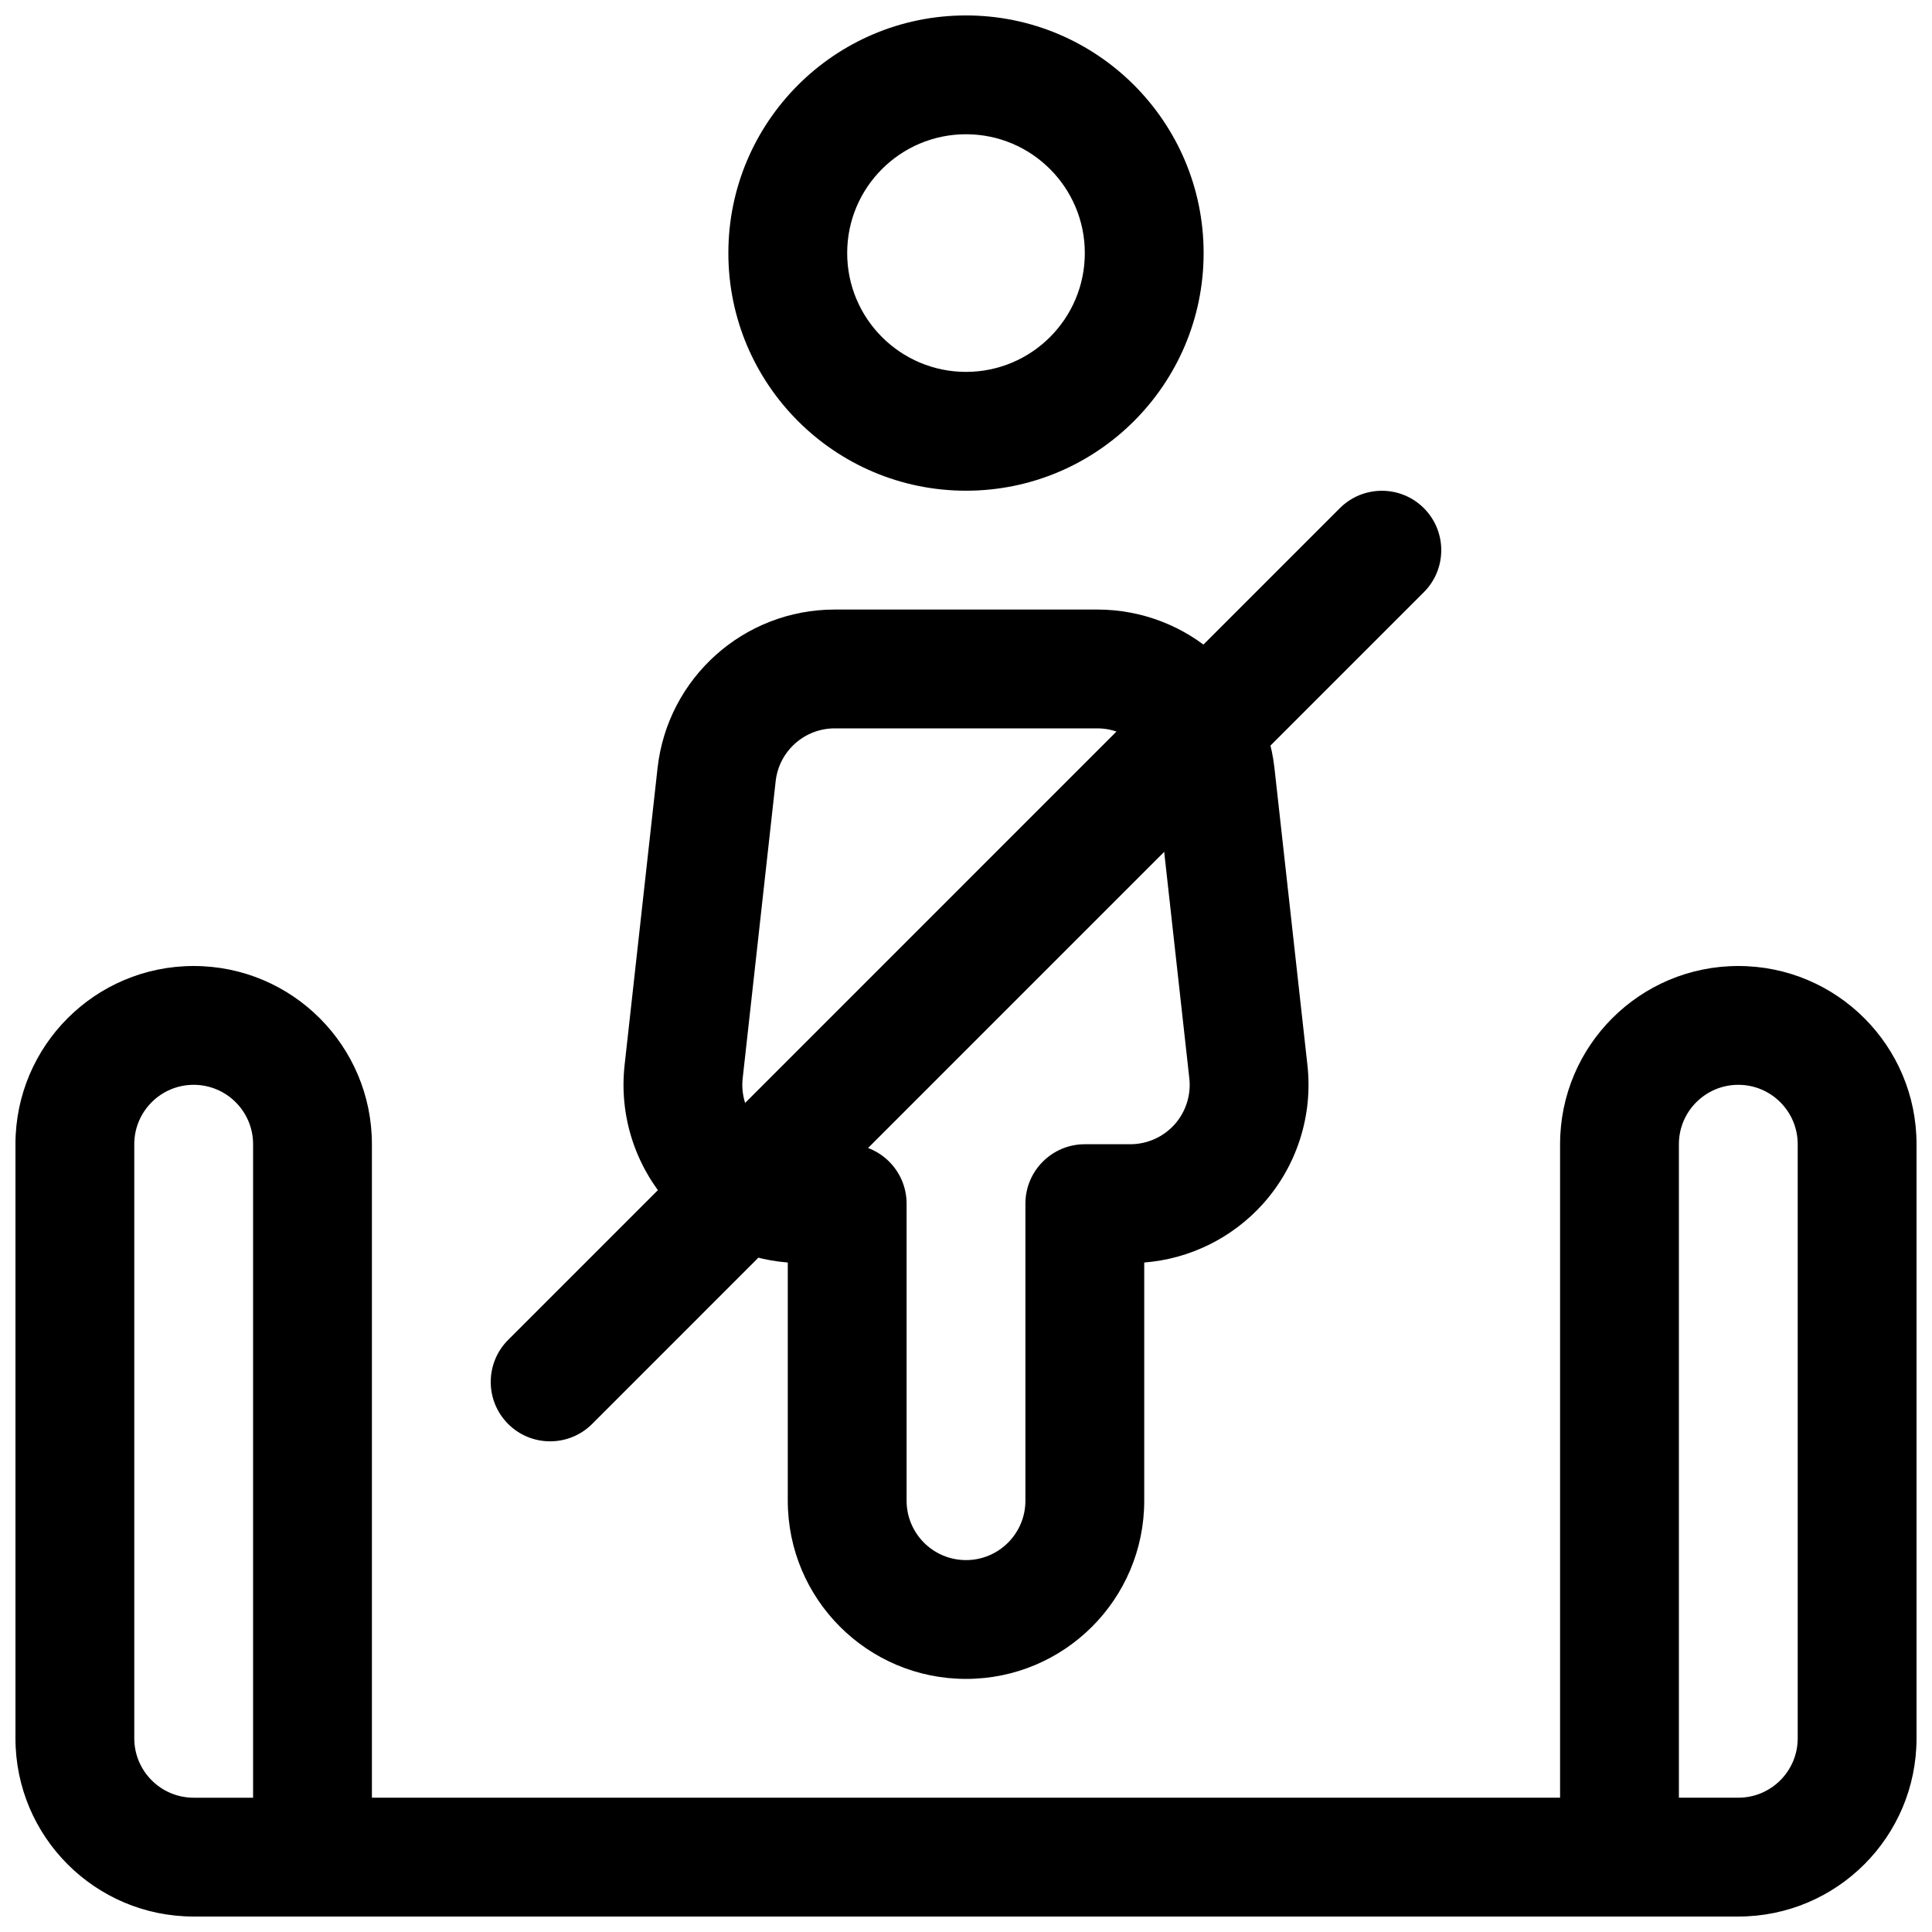
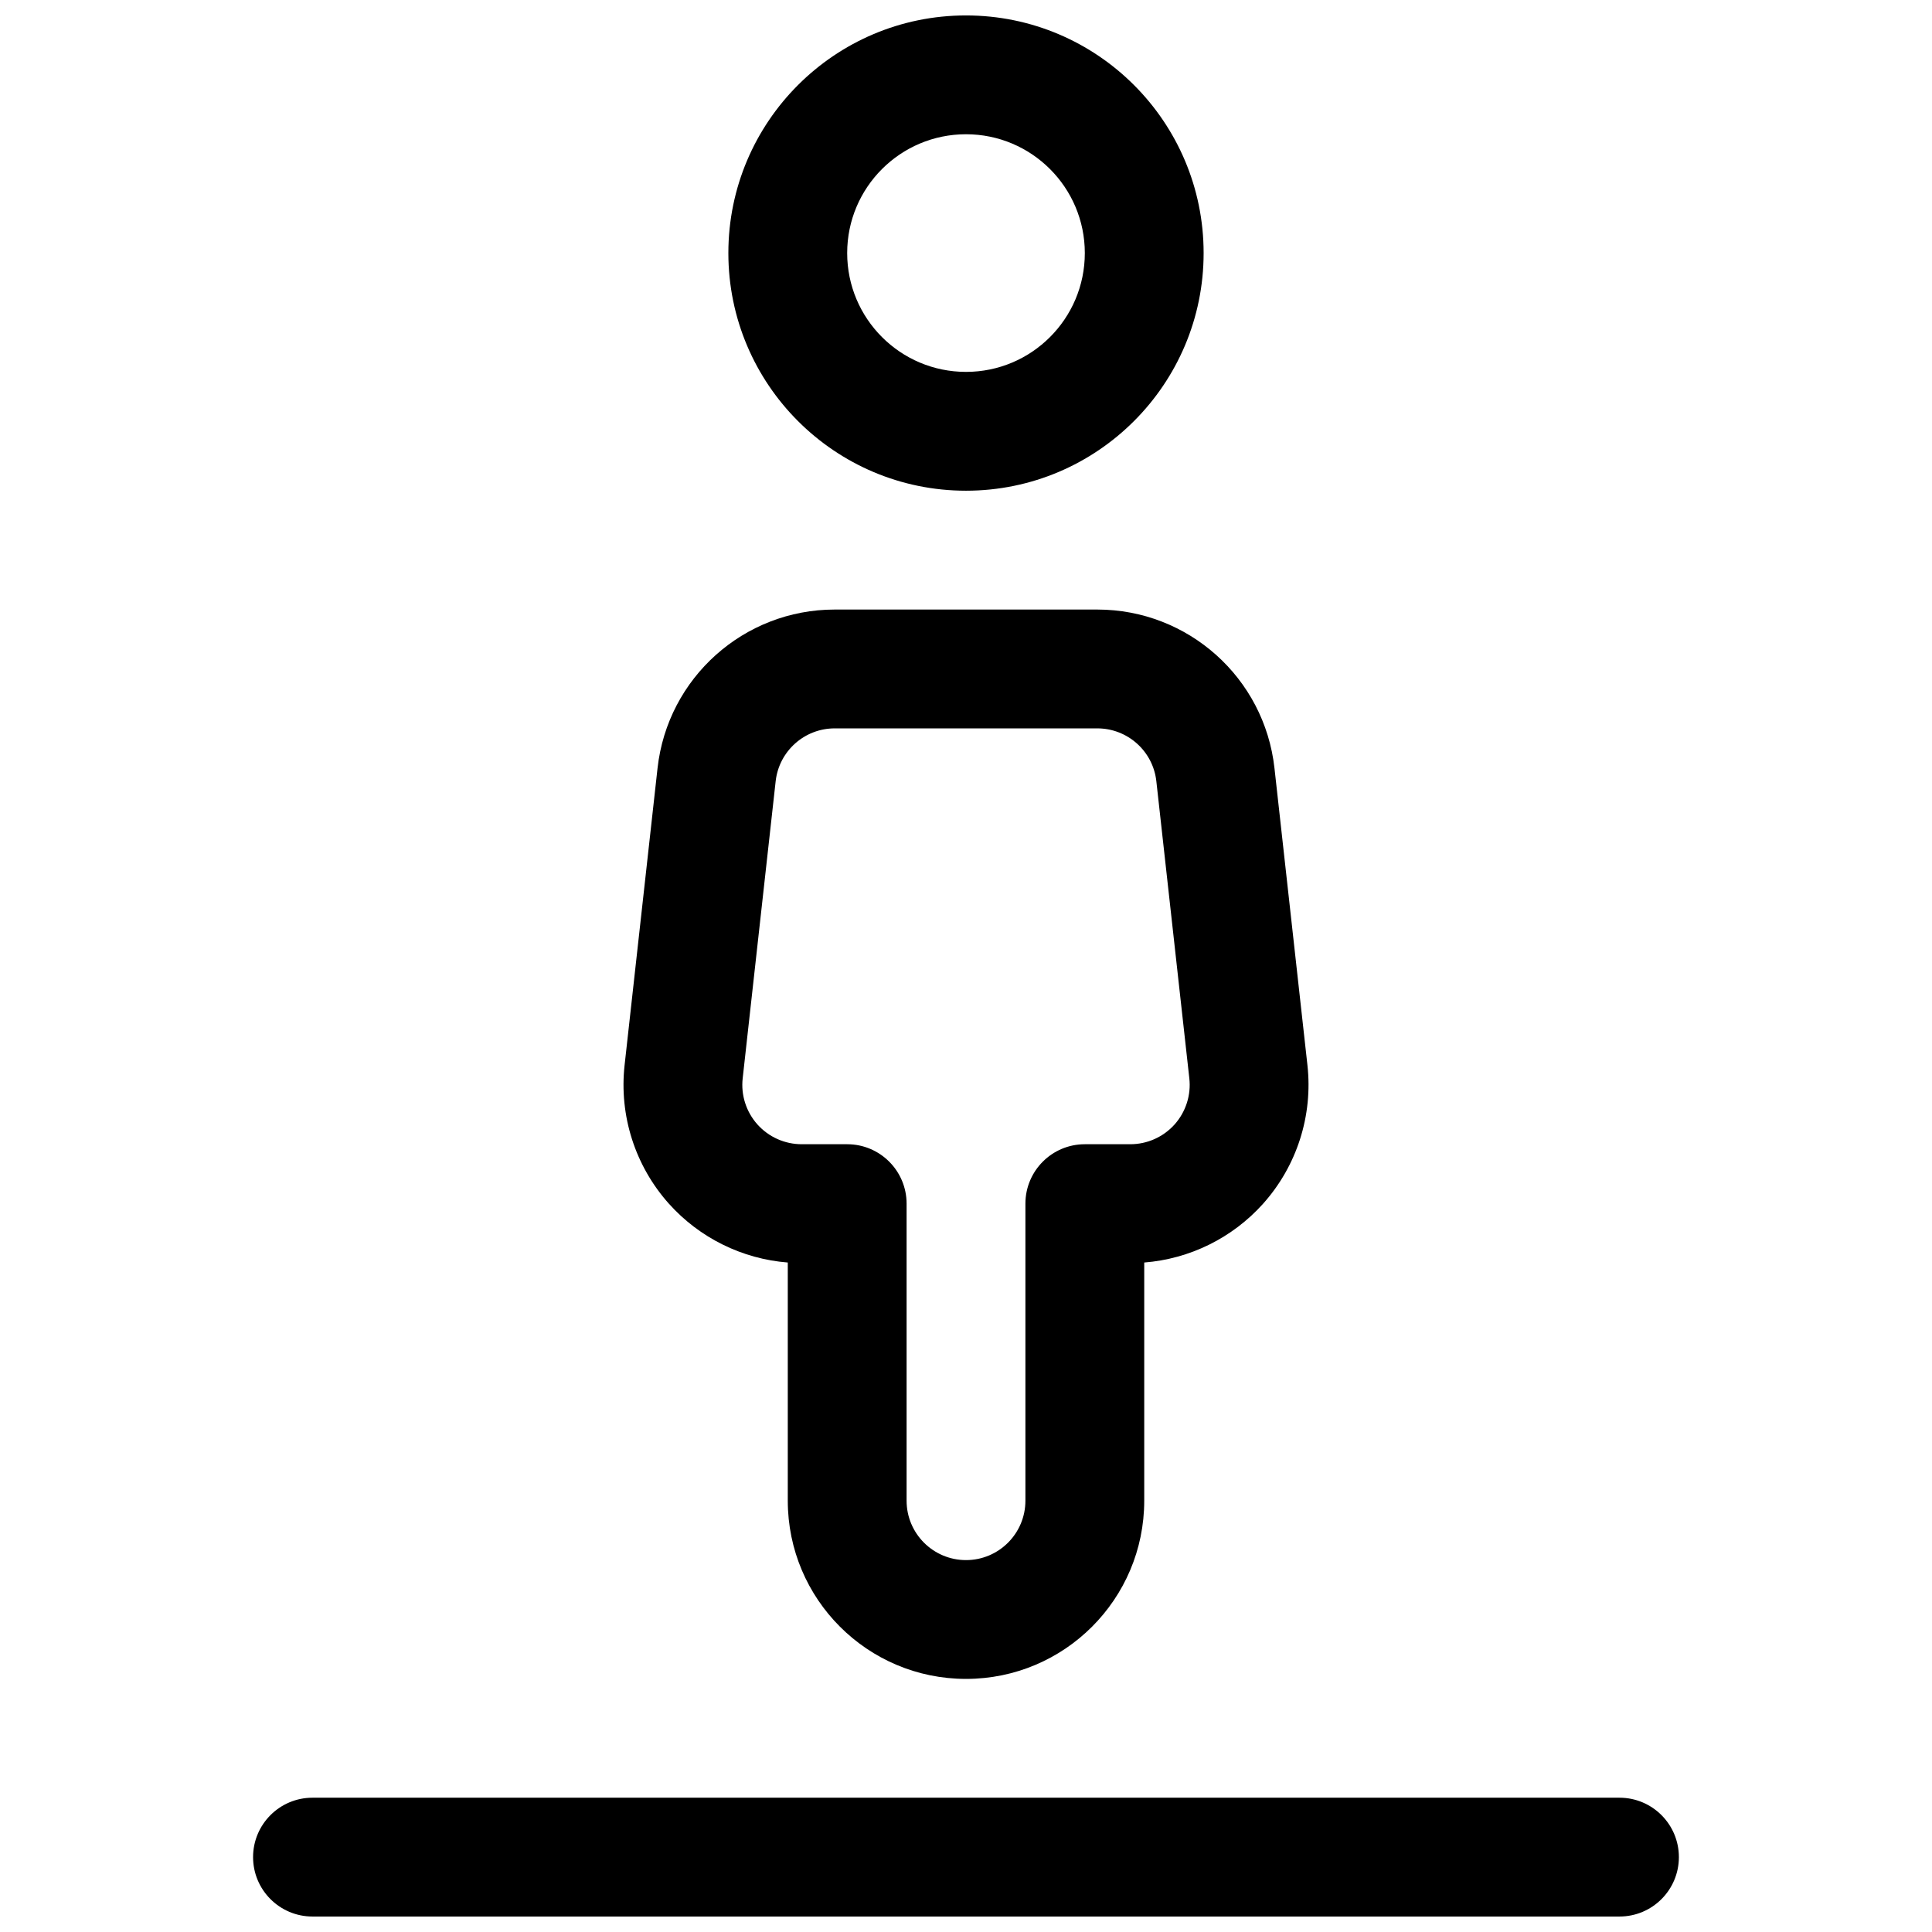
<svg xmlns="http://www.w3.org/2000/svg" width="800px" height="800px" version="1.1" viewBox="144 144 512 512">
  <defs>
    <clipPath id="d">
      <path d="m148.09 400h94.906v251.9h-94.906z" />
    </clipPath>
    <clipPath id="c">
-       <path d="m557 400h94.902v251.9h-94.902z" />
-     </clipPath>
+       </clipPath>
    <clipPath id="b">
      <path d="m337 148.09h126v126.91h-126z" />
    </clipPath>
    <clipPath id="a">
      <path d="m211 620h378v31.902h-378z" />
    </clipPath>
  </defs>
  <g clip-path="url(#d)">
-     <path d="m242.56 447.23c0-26.086-21.141-47.23-47.234-47.23v15.742-15.742c-26.094 0-47.23 21.145-47.23 47.23v157.44c0 26.086 21.137 47.23 47.23 47.23h31.488c8.691 0 15.746-7.051 15.746-15.742zm-31.488 0c0-8.691-7.055-15.742-15.746-15.742v-15.746 15.746c-8.691 0-15.742 7.051-15.742 15.742v157.44c0 8.691 7.051 15.742 15.742 15.742h15.746z" fill-rule="evenodd" />
-   </g>
+     </g>
  <g clip-path="url(#c)">
    <path d="m651.9 447.23c0-26.086-21.137-47.23-47.23-47.23v15.742-15.742c-26.094 0-47.234 21.145-47.234 47.23v188.93c0 8.691 7.055 15.742 15.746 15.742h31.488c26.094 0 47.23-21.145 47.23-47.23zm-31.488 0c0-8.691-7.051-15.742-15.742-15.742v-15.746 15.746c-8.691 0-15.746 7.051-15.746 15.742v173.18h15.746c8.691 0 15.742-7.051 15.742-15.742z" fill-rule="evenodd" />
  </g>
  <g clip-path="url(#b)">
    <path d="m400 148.09c-34.766 0-62.977 28.215-62.977 62.977 0 34.762 28.211 62.977 62.977 62.977 34.762 0 62.973-28.215 62.973-62.977 0-34.762-28.211-62.977-62.973-62.977zm0 31.488c17.379 0 31.488 14.105 31.488 31.488 0 17.383-14.109 31.488-31.488 31.488-17.383 0-31.488-14.105-31.488-31.488 0-17.383 14.105-31.488 31.488-31.488z" fill-rule="evenodd" />
  </g>
  <path d="m352.77 478.58c-12.059-0.945-23.363-6.504-31.504-15.586-8.957-10.016-13.223-23.367-11.742-36.715 2.691-24.262 6.234-56.145 8.734-78.723 2.664-23.93 22.879-42.02 46.949-42.02h69.59c24.074 0 44.289 18.09 46.949 42.02 2.504 22.578 6.047 54.461 8.738 78.723 1.48 13.348-2.789 26.699-11.746 36.715-8.141 9.082-19.445 14.641-31.504 15.586v63.117c0 26.09-21.145 47.23-47.23 47.23v-15.742 15.742c-26.09 0-47.234-21.141-47.234-47.23zm31.488-15.602c0-8.691-7.055-15.746-15.742-15.746h-12.047c-4.484 0-8.754-1.906-11.742-5.242-2.977-3.336-4.41-7.793-3.906-12.234 2.691-24.262 6.234-56.141 8.738-78.719 0.883-7.984 7.637-14.012 15.648-14.012h69.59c8.012 0 14.77 6.027 15.648 14.012 2.504 22.578 6.047 54.457 8.738 78.719 0.504 4.441-0.93 8.898-3.902 12.234-2.992 3.336-7.258 5.242-11.746 5.242h-12.043c-8.691 0-15.746 7.055-15.746 15.746v78.719c0 8.691-7.055 15.746-15.742 15.746v15.742-15.742c-8.691 0-15.746-7.055-15.746-15.746v-78.719z" fill-rule="evenodd" />
  <g clip-path="url(#a)">
    <path d="m226.81 651.9h346.37c8.691 0 15.742-7.051 15.742-15.742s-7.051-15.746-15.742-15.746h-346.37c-8.688 0-15.742 7.055-15.742 15.746s7.055 15.742 15.742 15.742z" fill-rule="evenodd" />
  </g>
-   <path d="m499.07 278.67-220.41 220.42c-6.144 6.144-6.148 16.121-0.004 22.27 6.144 6.144 16.121 6.141 22.27-0.004l220.41-220.42c6.148-6.144 6.148-16.121 0.004-22.27-6.144-6.144-16.121-6.141-22.27 0.004z" fill-rule="evenodd" />
</svg>